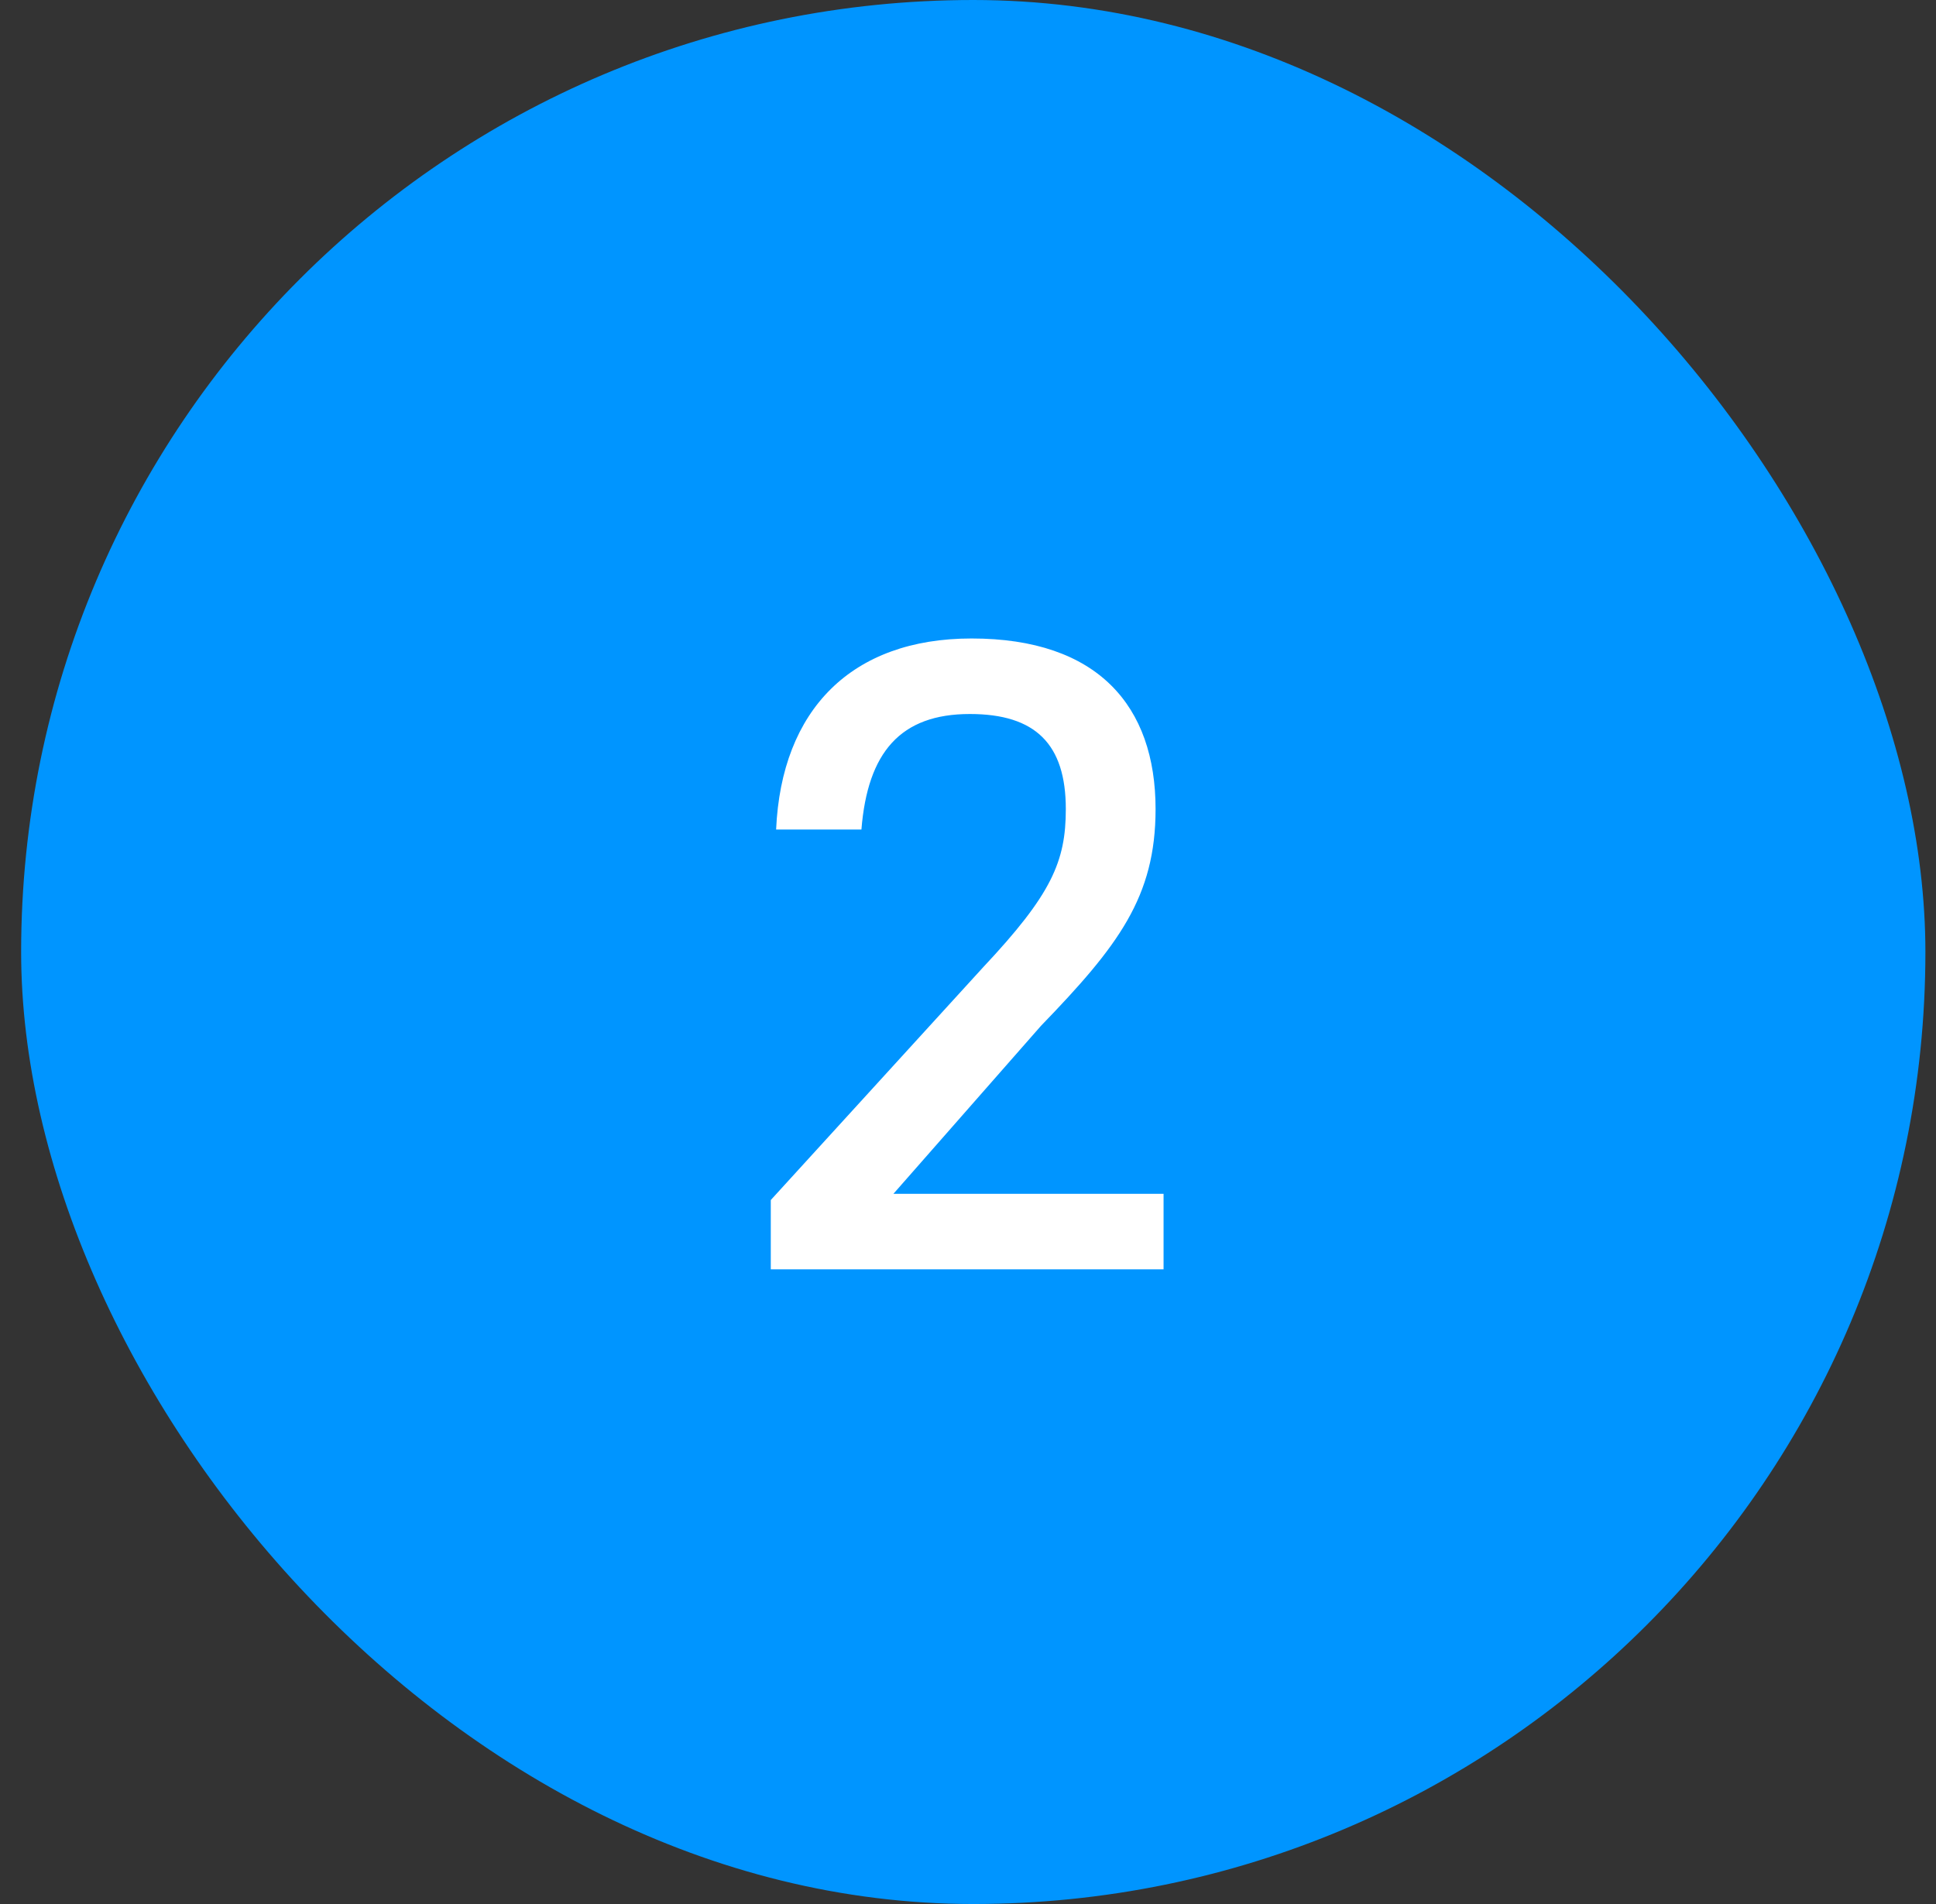
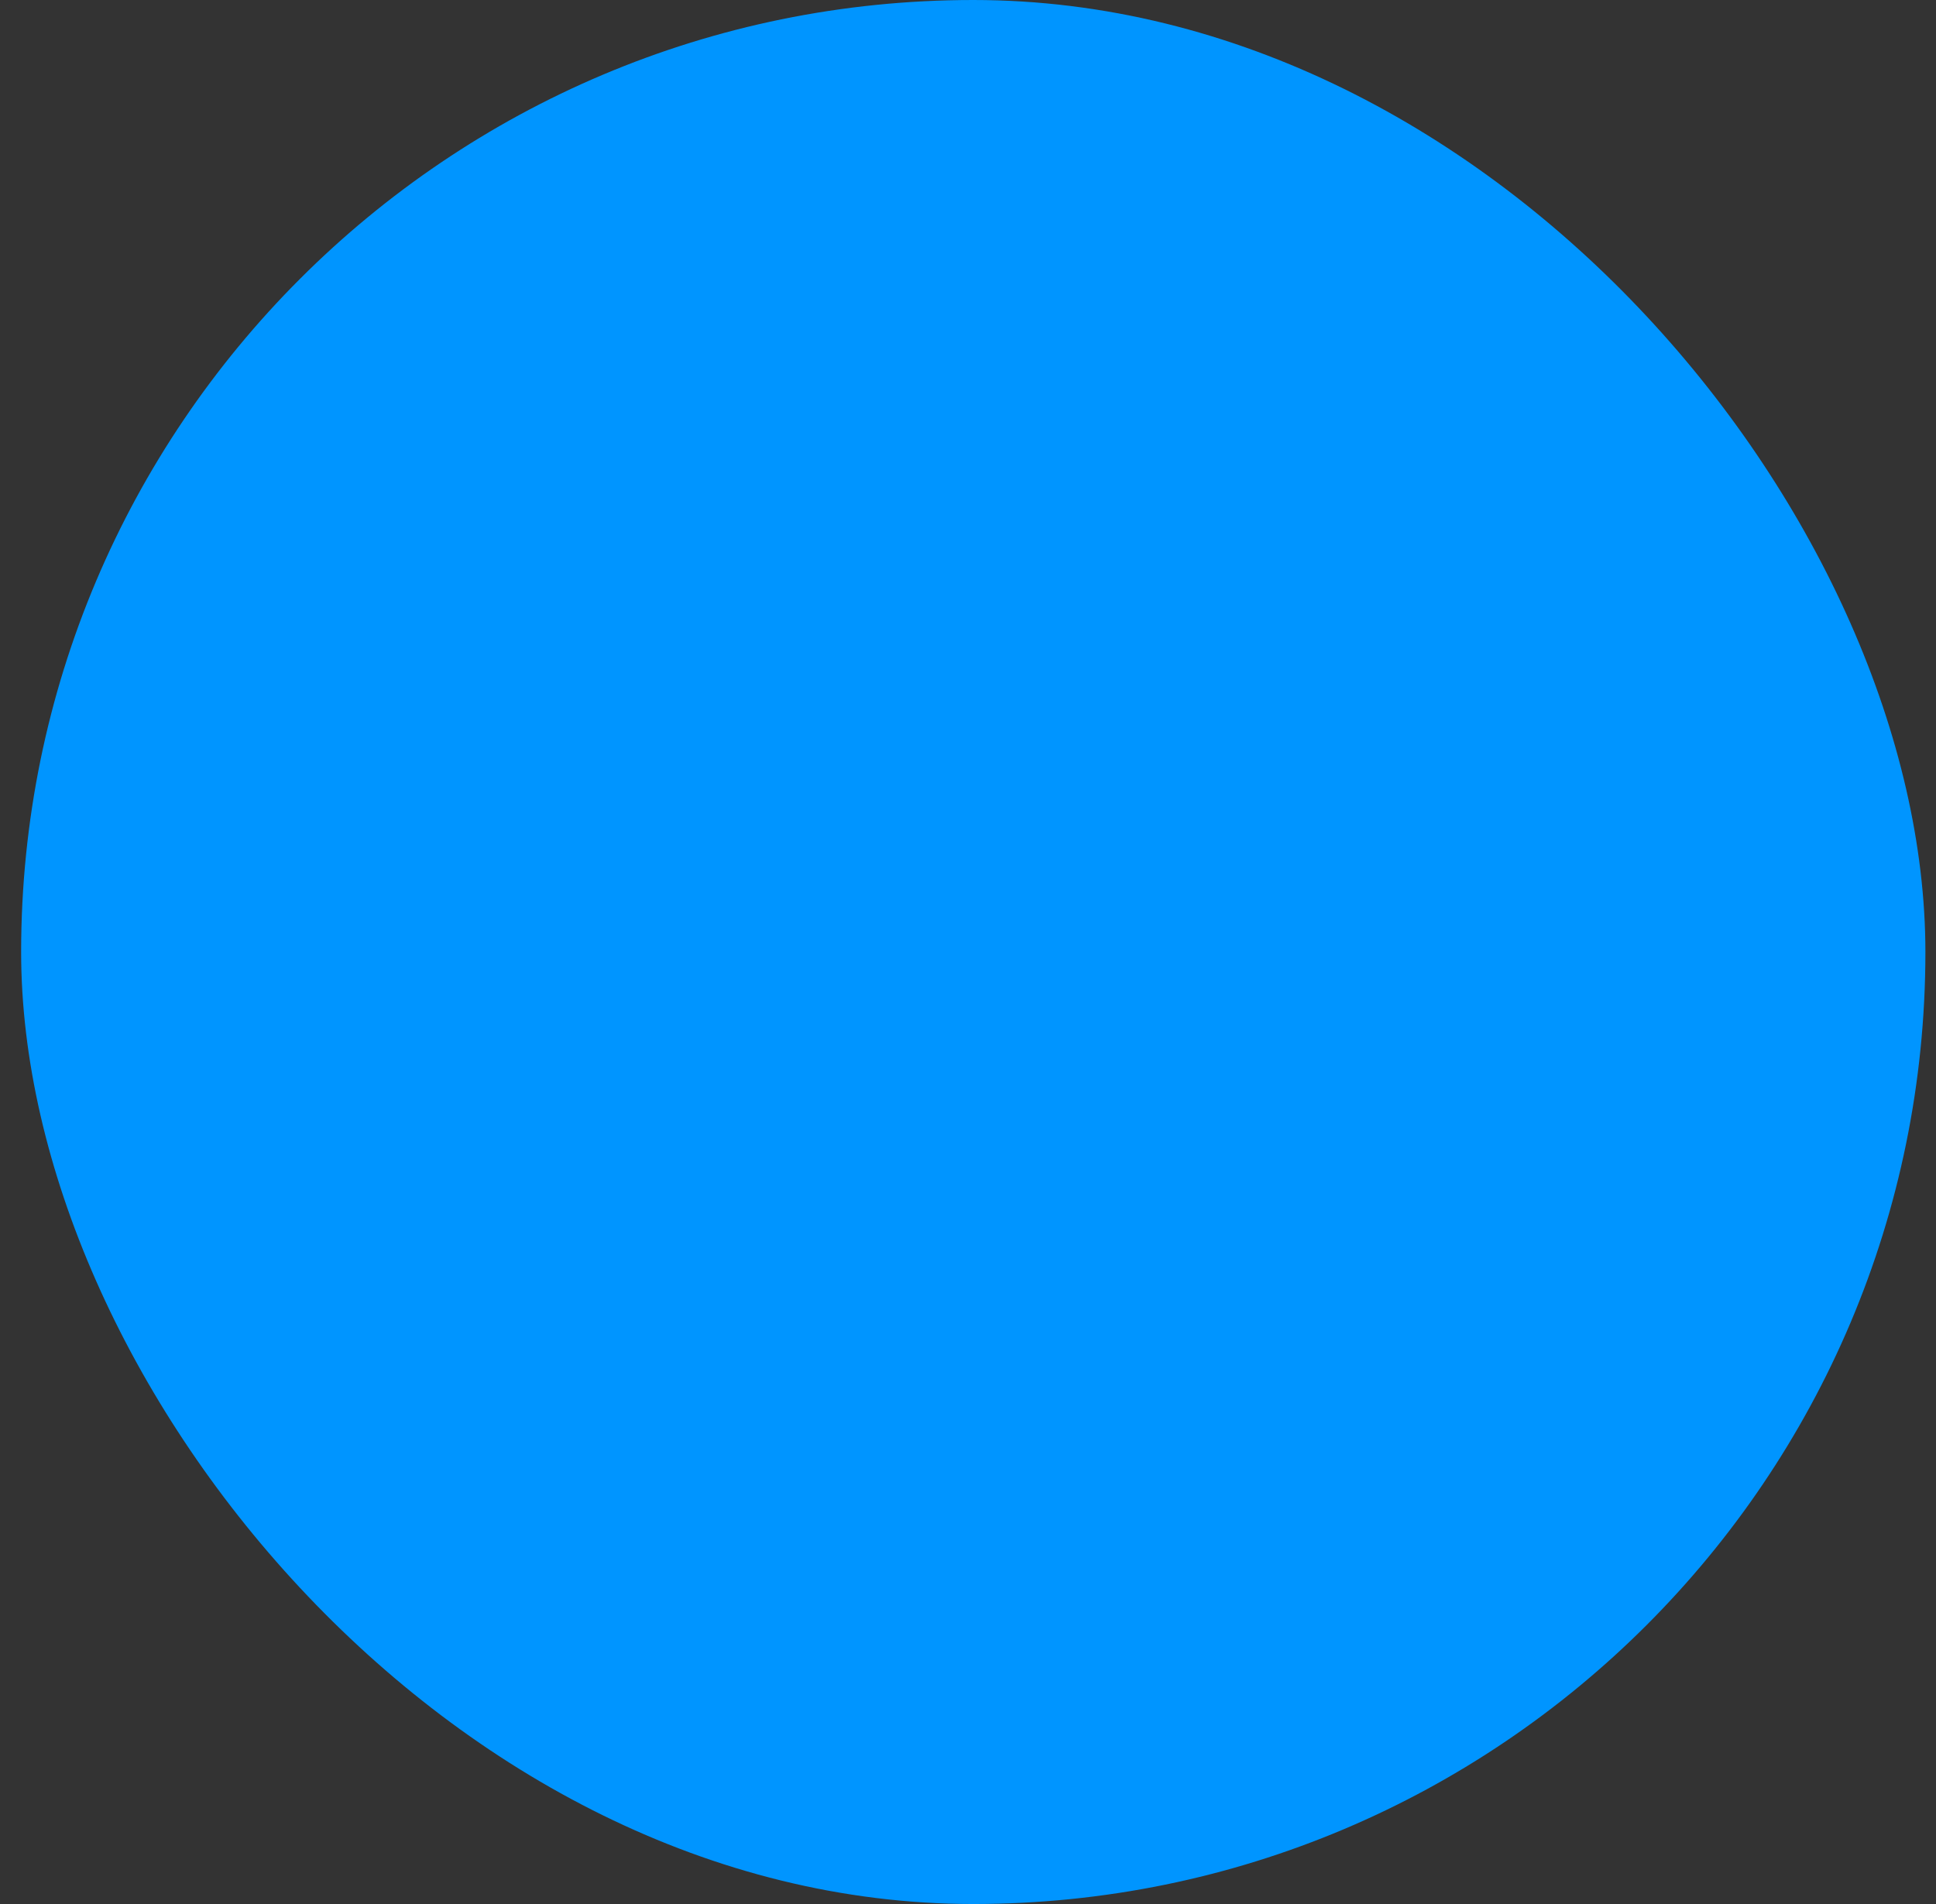
<svg xmlns="http://www.w3.org/2000/svg" width="61" height="60" viewBox="0 0 61 60" fill="none">
  <rect x="0" y="0" width="61" height="60" fill="#333333" stroke="none" />
  <rect x="0.666" width="60" height="60" rx="30" fill="#0095FF" />
-   <path d="M24.286 40V37.816L30.978 30.48C33.134 28.184 33.582 27.148 33.582 25.496C33.582 23.452 32.63 22.5 30.558 22.5C28.374 22.5 27.338 23.704 27.142 26.14H24.454C24.622 22.36 26.834 20.12 30.614 20.12C34.59 20.12 36.41 22.248 36.41 25.496C36.41 28.268 35.234 29.808 32.798 32.328L28.15 37.62H36.662V40H24.286Z" fill="white" />
</svg>